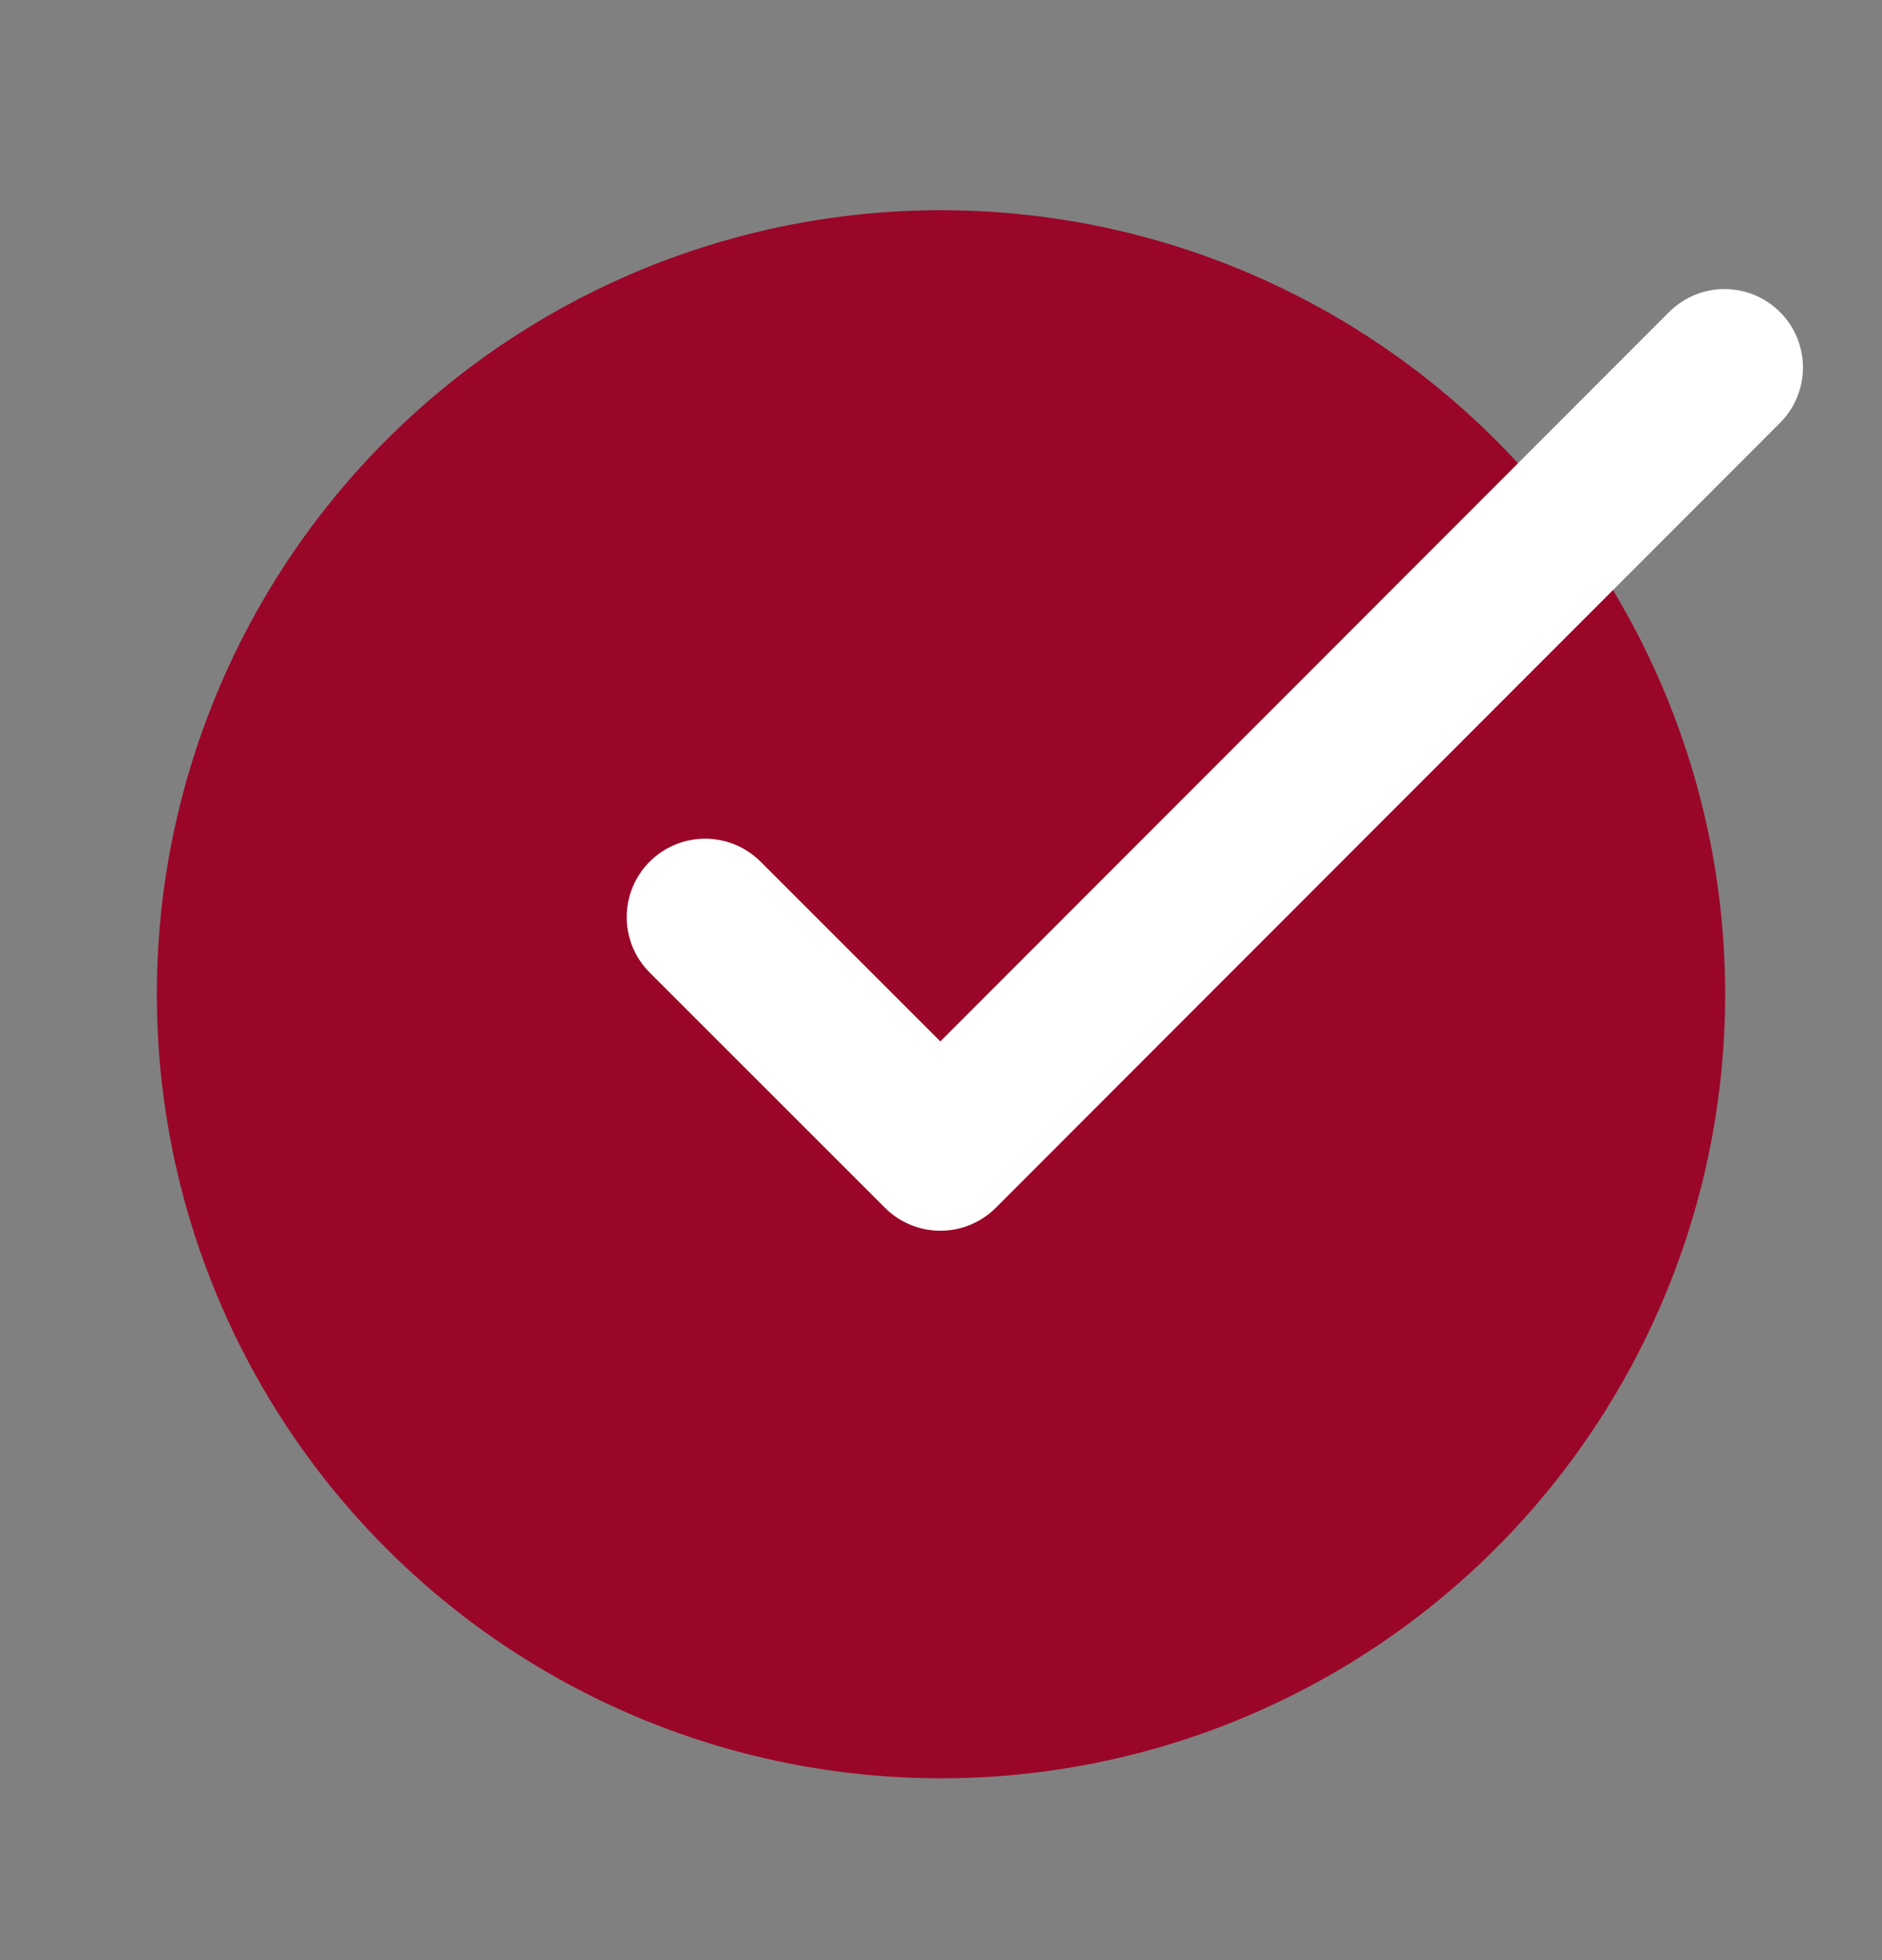
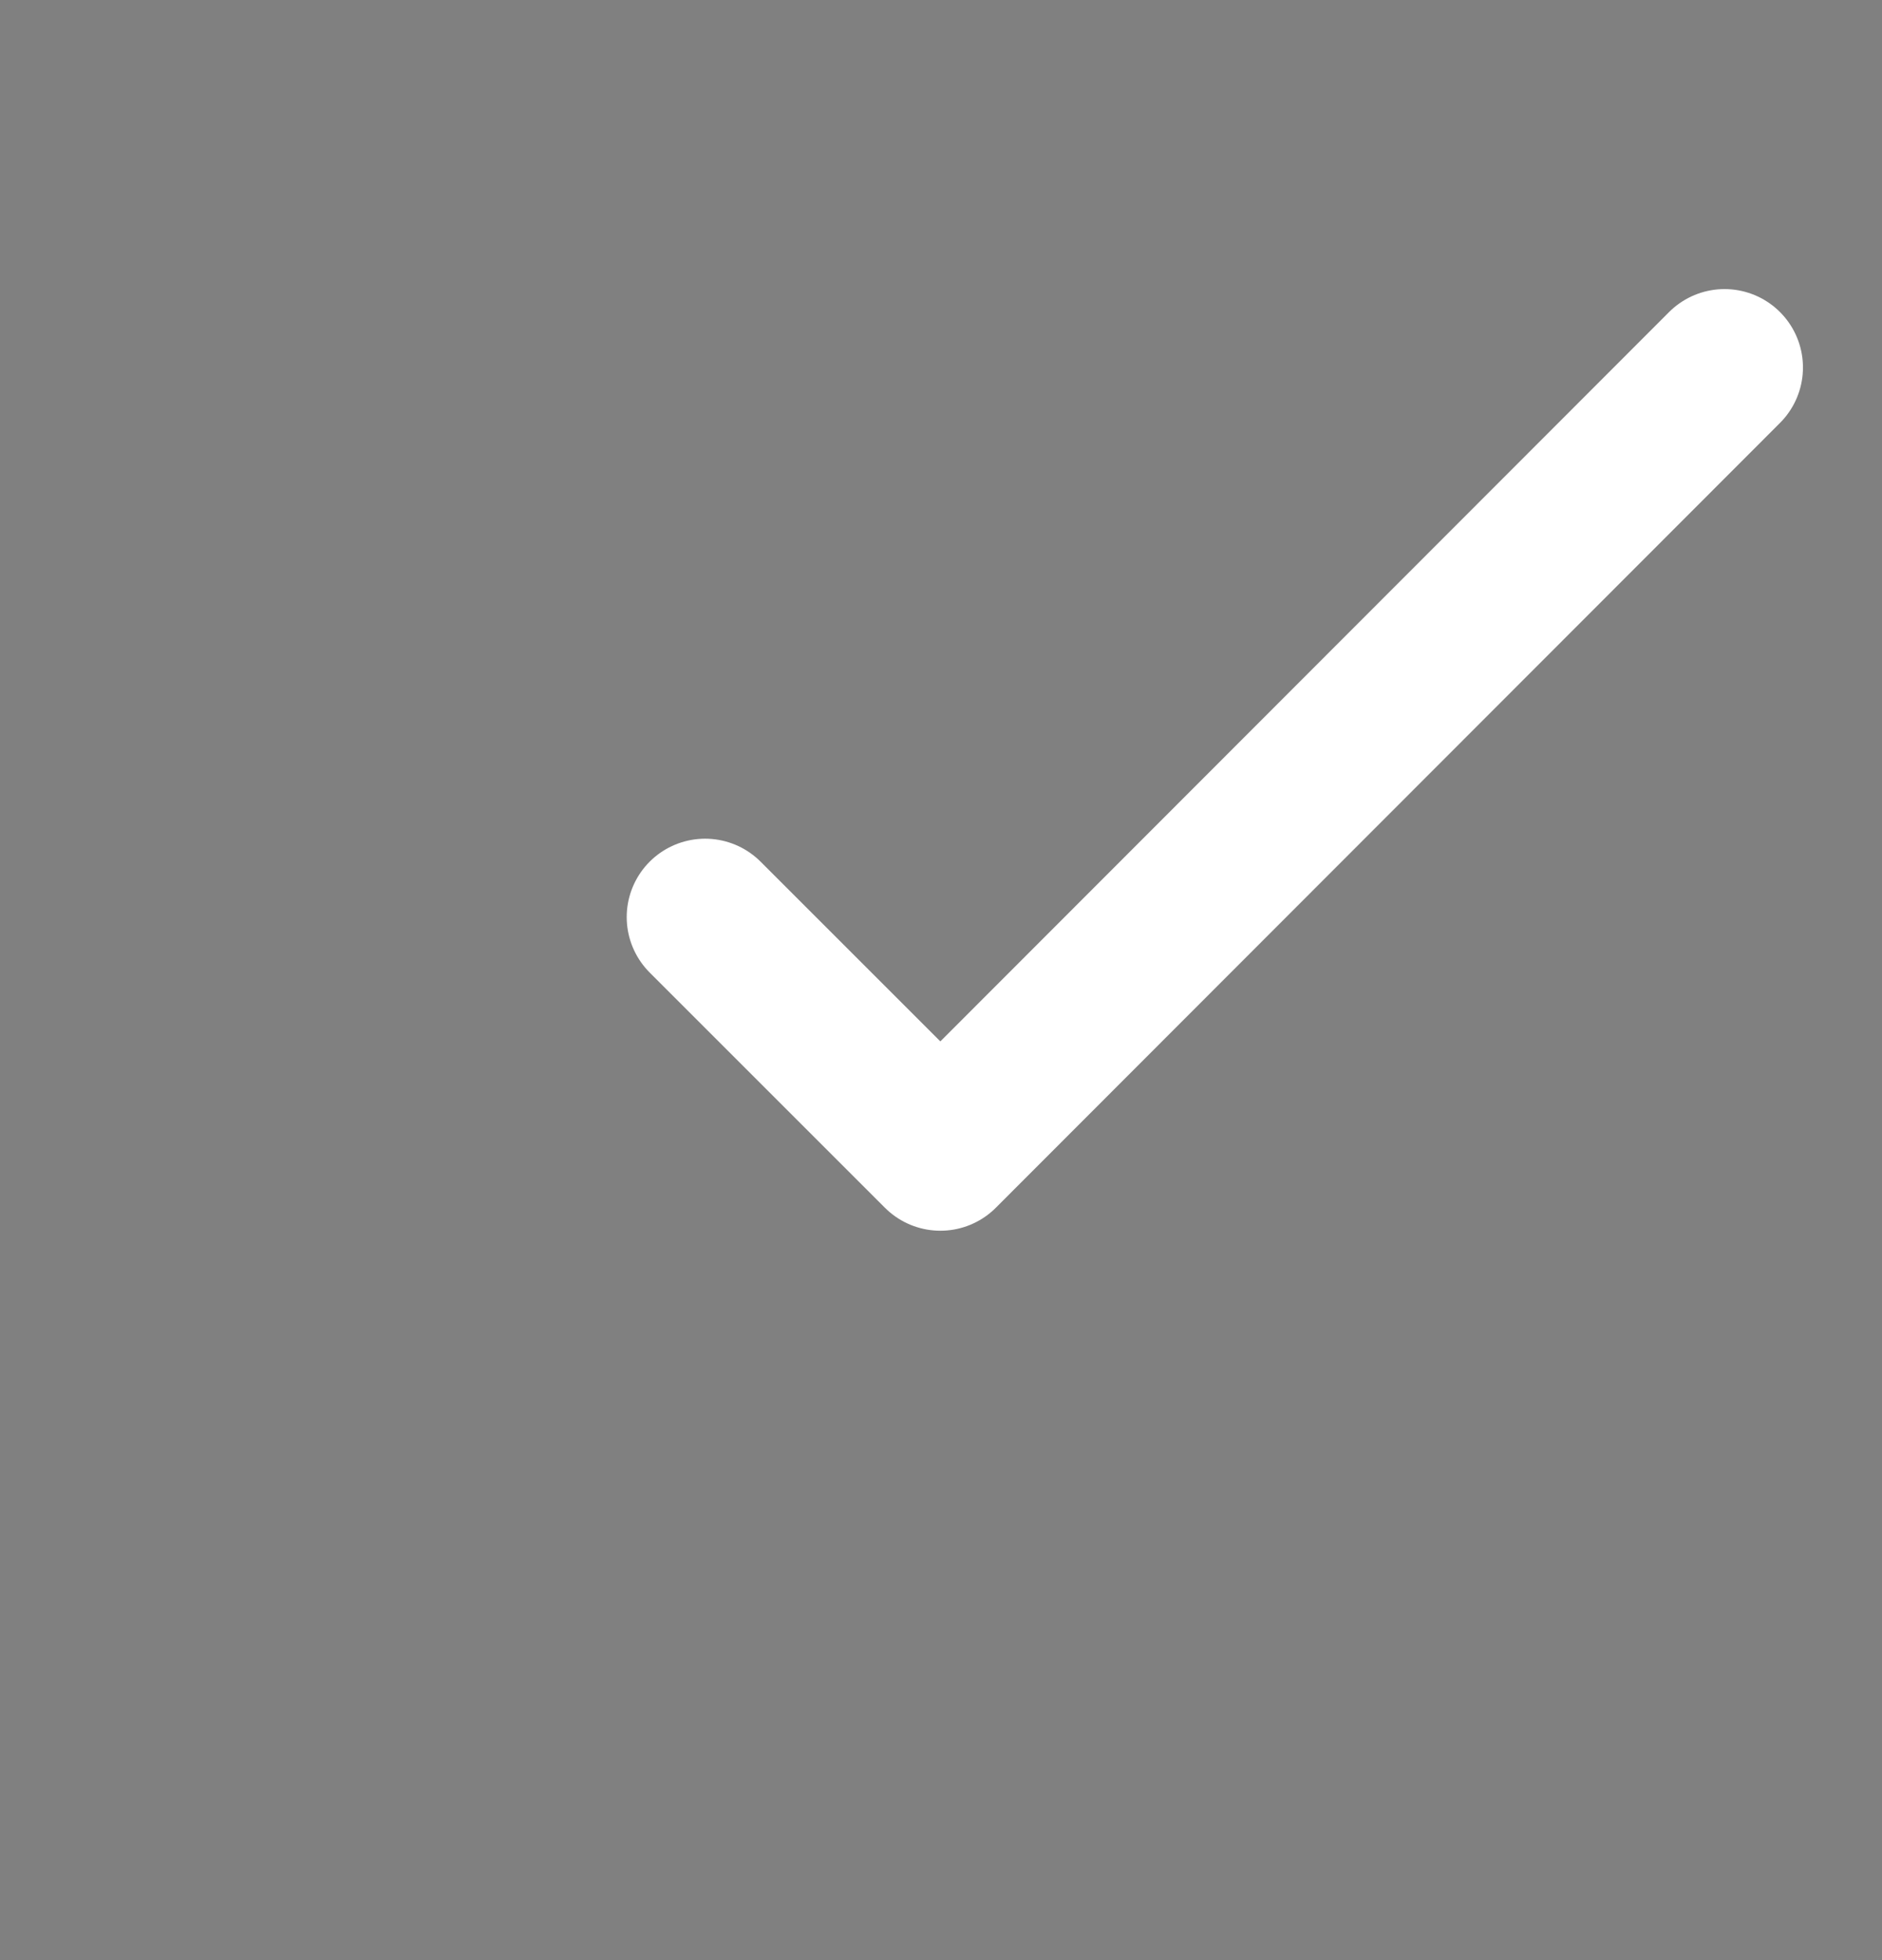
<svg xmlns="http://www.w3.org/2000/svg" width="24" height="25" viewBox="0 0 24 25" fill="none">
  <rect x="0" y="0" width="24" height="25" fill="#808080" stroke="none" />
-   <circle cx="12" cy="12.681" r="10" fill="#9A0628" />
  <path d="M21.992 4.687L11.992 14.697L8.992 11.697" stroke="white" stroke-width="2" stroke-linecap="round" stroke-linejoin="round" />
</svg>